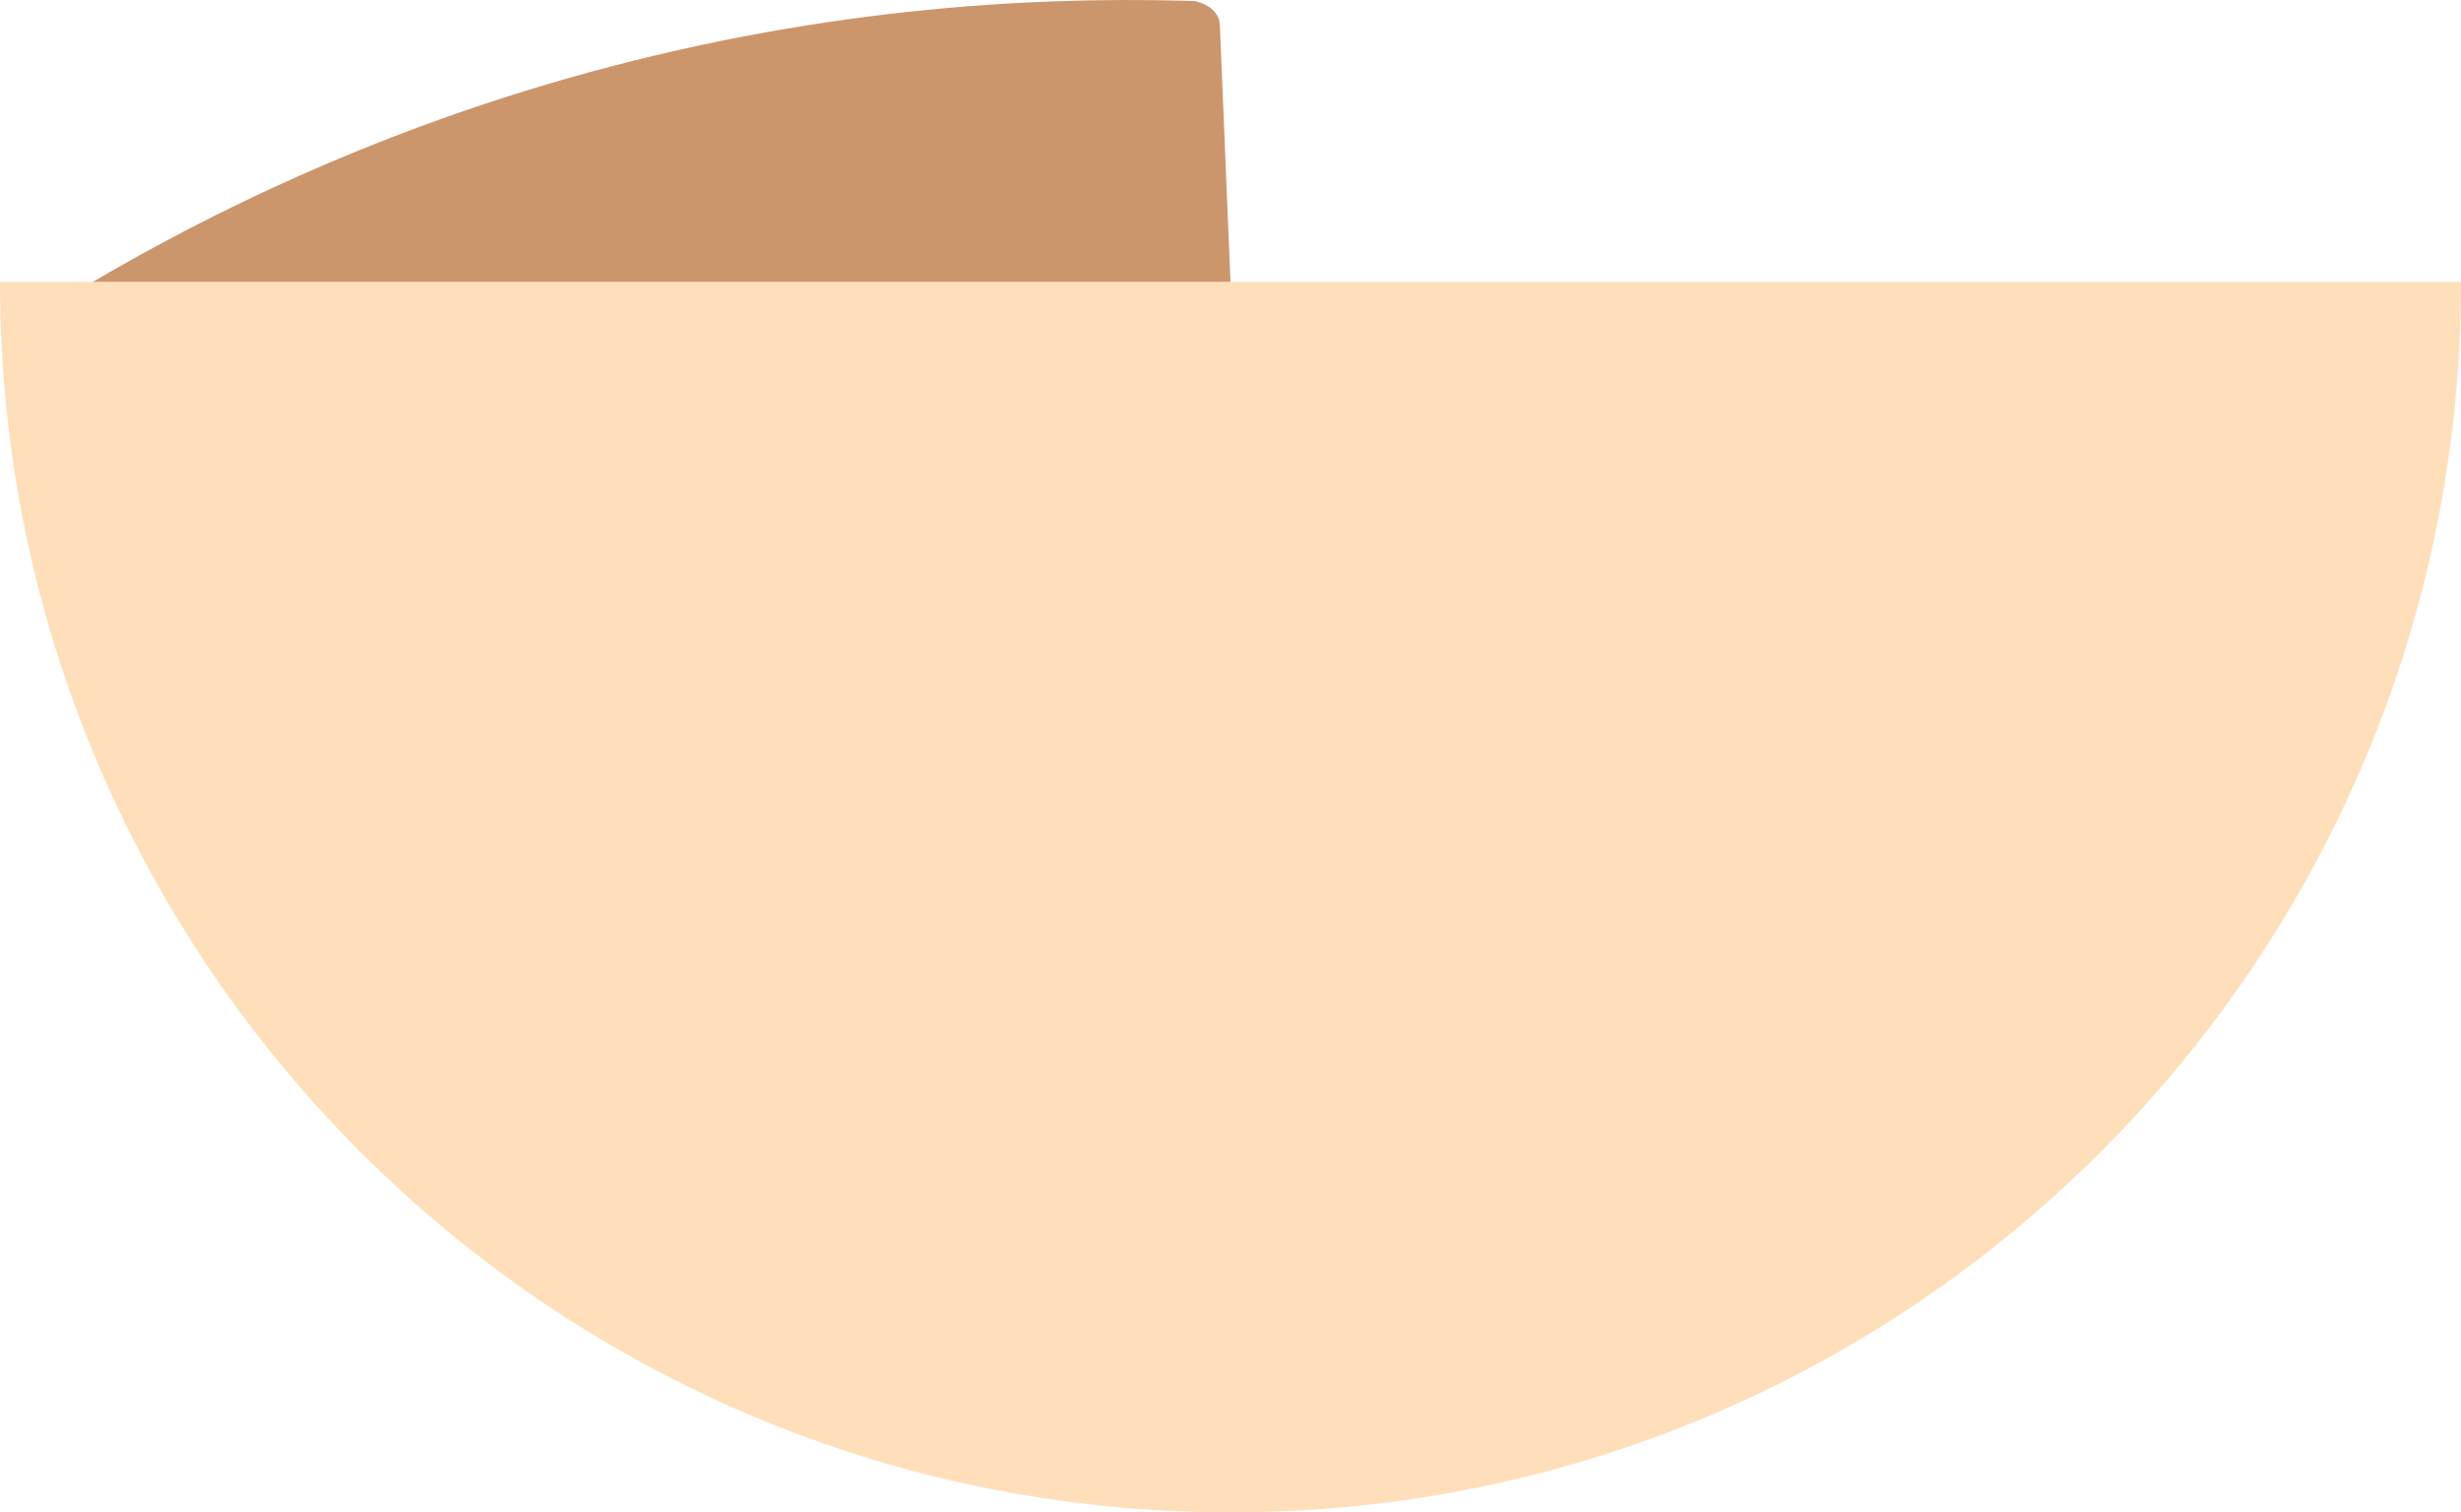
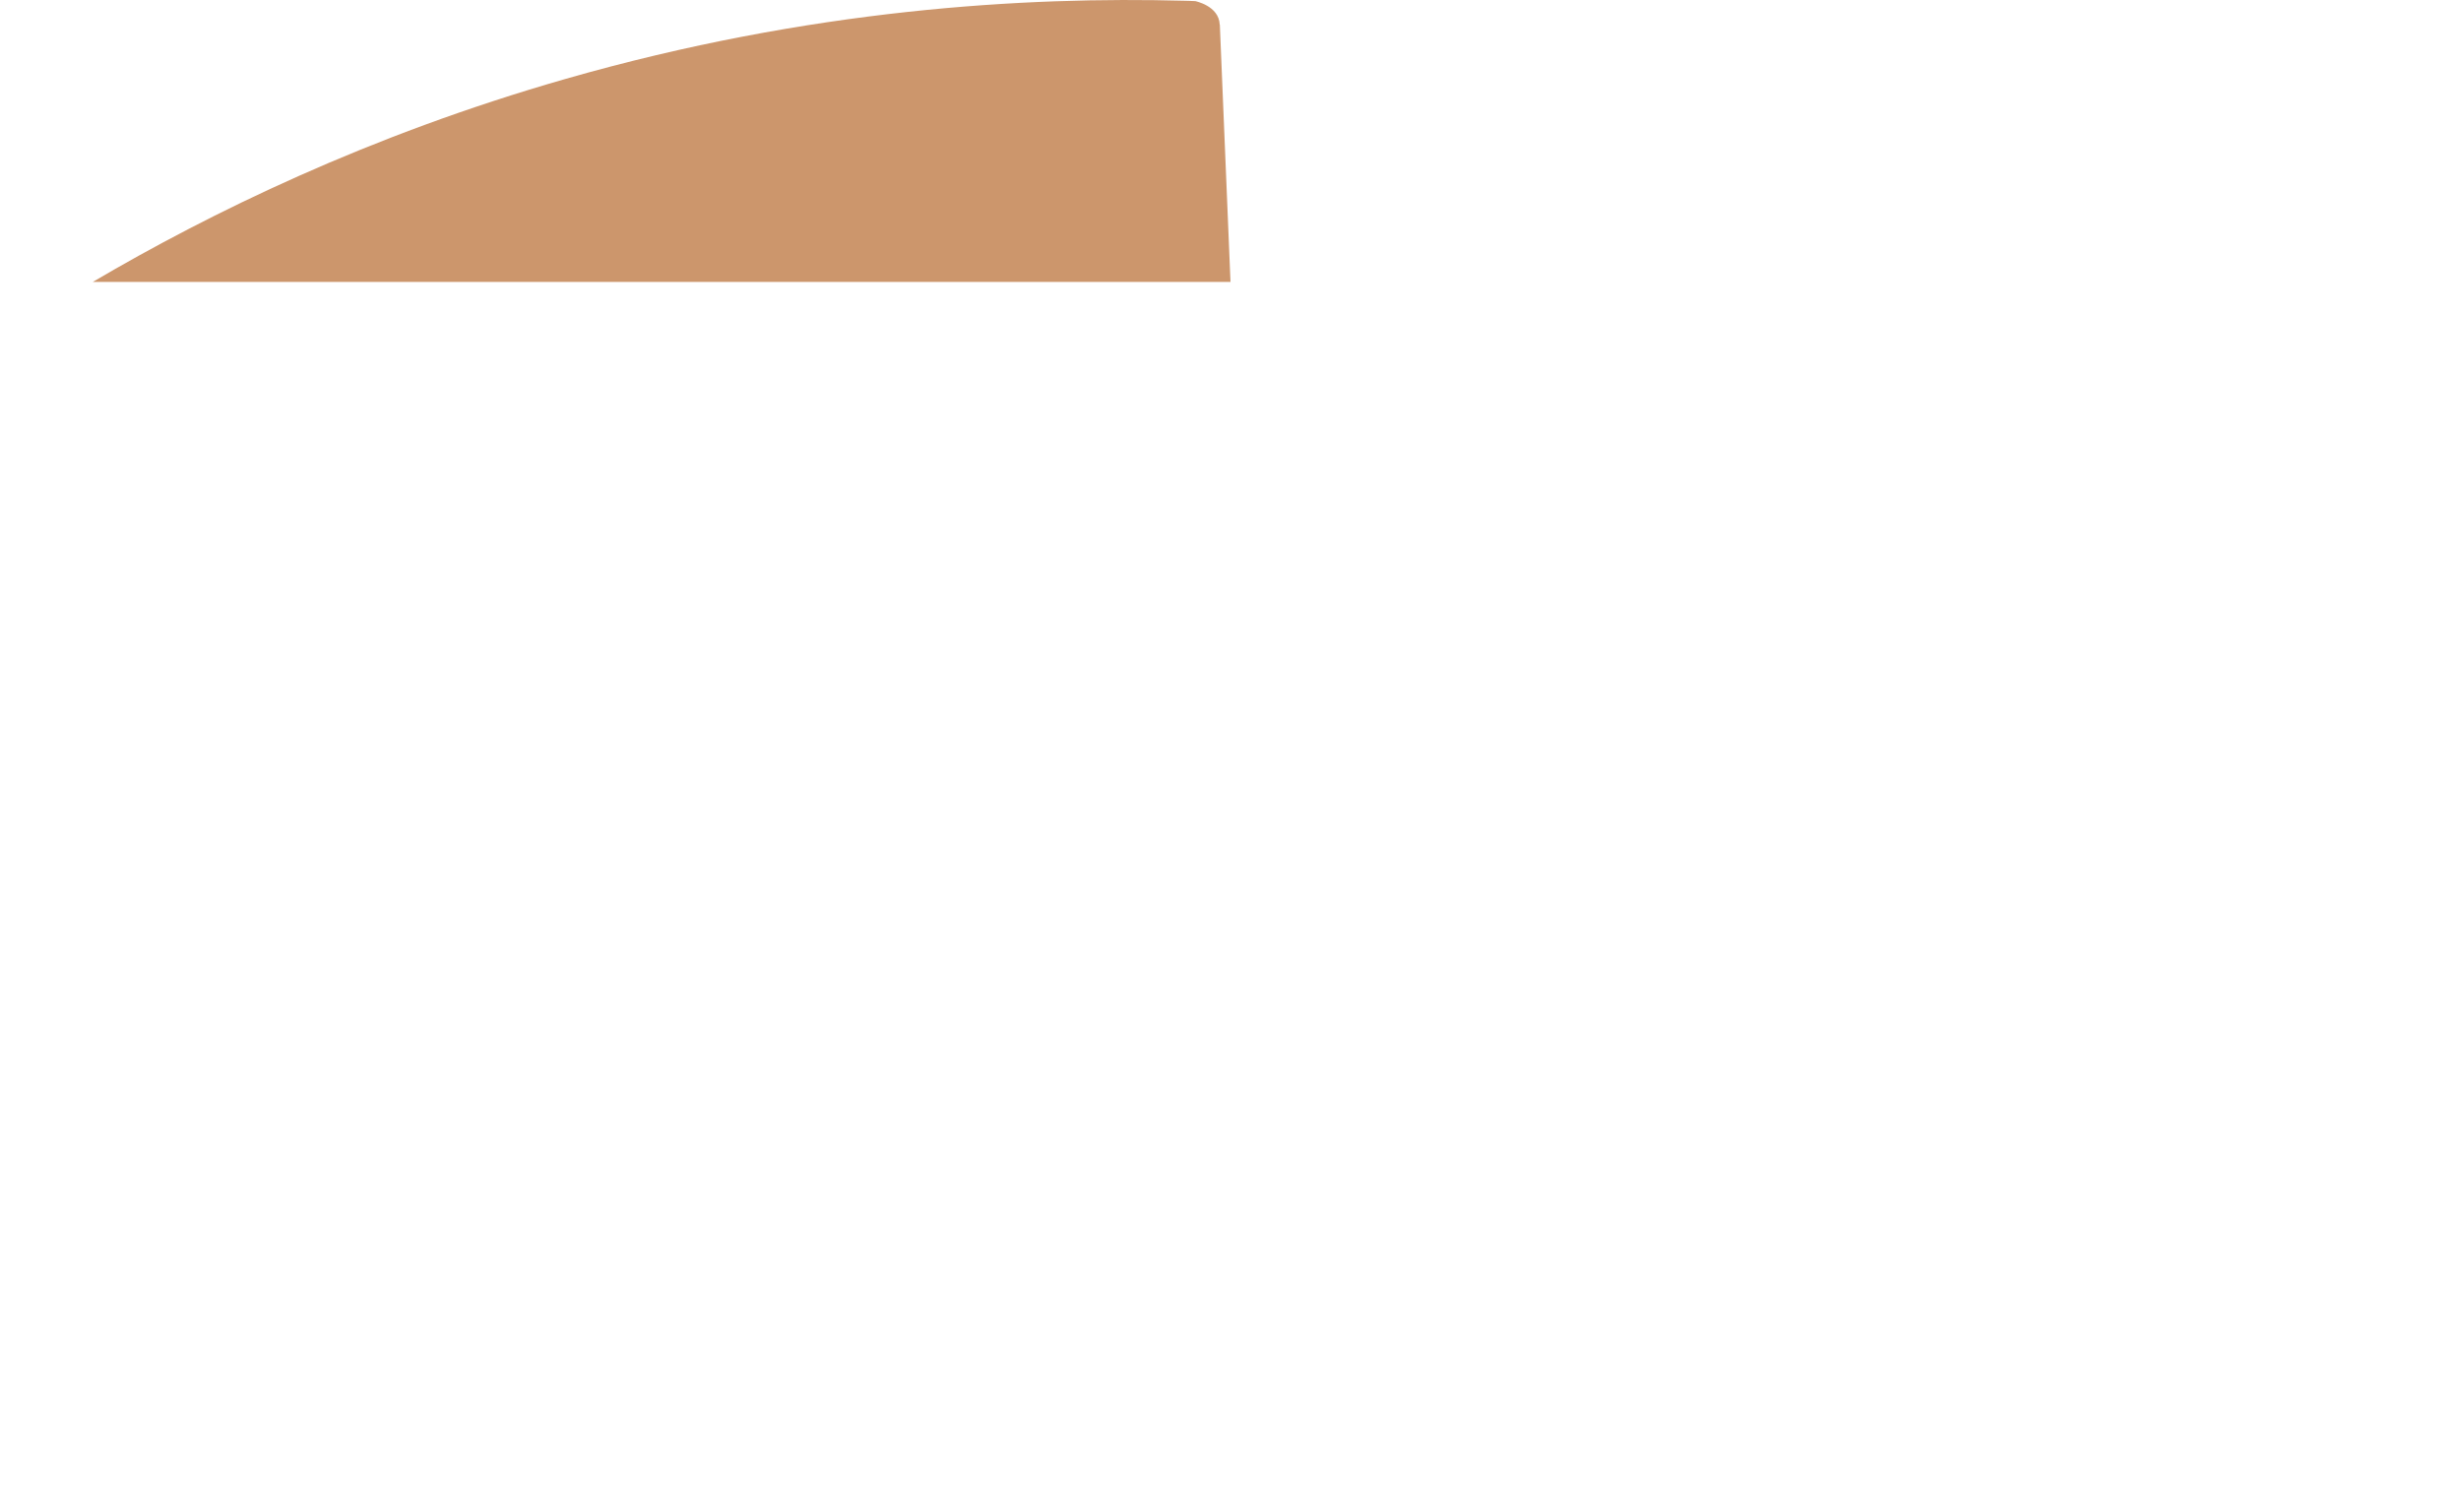
<svg xmlns="http://www.w3.org/2000/svg" id="Layer_2" data-name="Layer 2" viewBox="0 0 196.16 120.55">
  <defs>
    <style>
      .cls-1 {
        fill: #cc966c;
      }

      .cls-1, .cls-2 {
        stroke-width: 0px;
      }

      .cls-2 {
        fill: #ffdfba;
      }
    </style>
  </defs>
  <g id="Layer_1-2" data-name="Layer 1">
    <g>
-       <path class="cls-2" d="M196.16,22.47c0,54.17-43.91,98.08-98.08,98.08S0,76.64,0,22.47h196.16Z" />
      <path class="cls-1" d="M97.23,1.96c.28,6.84.57,13.67.85,20.51H7.4c9.32-5.48,21.97-11.68,37.68-16.18C64.57.7,81.8-.28,94.38.06c.3,0,.6.02.89.03,0,0,1.89.37,1.95,1.87Z" />
    </g>
  </g>
</svg>